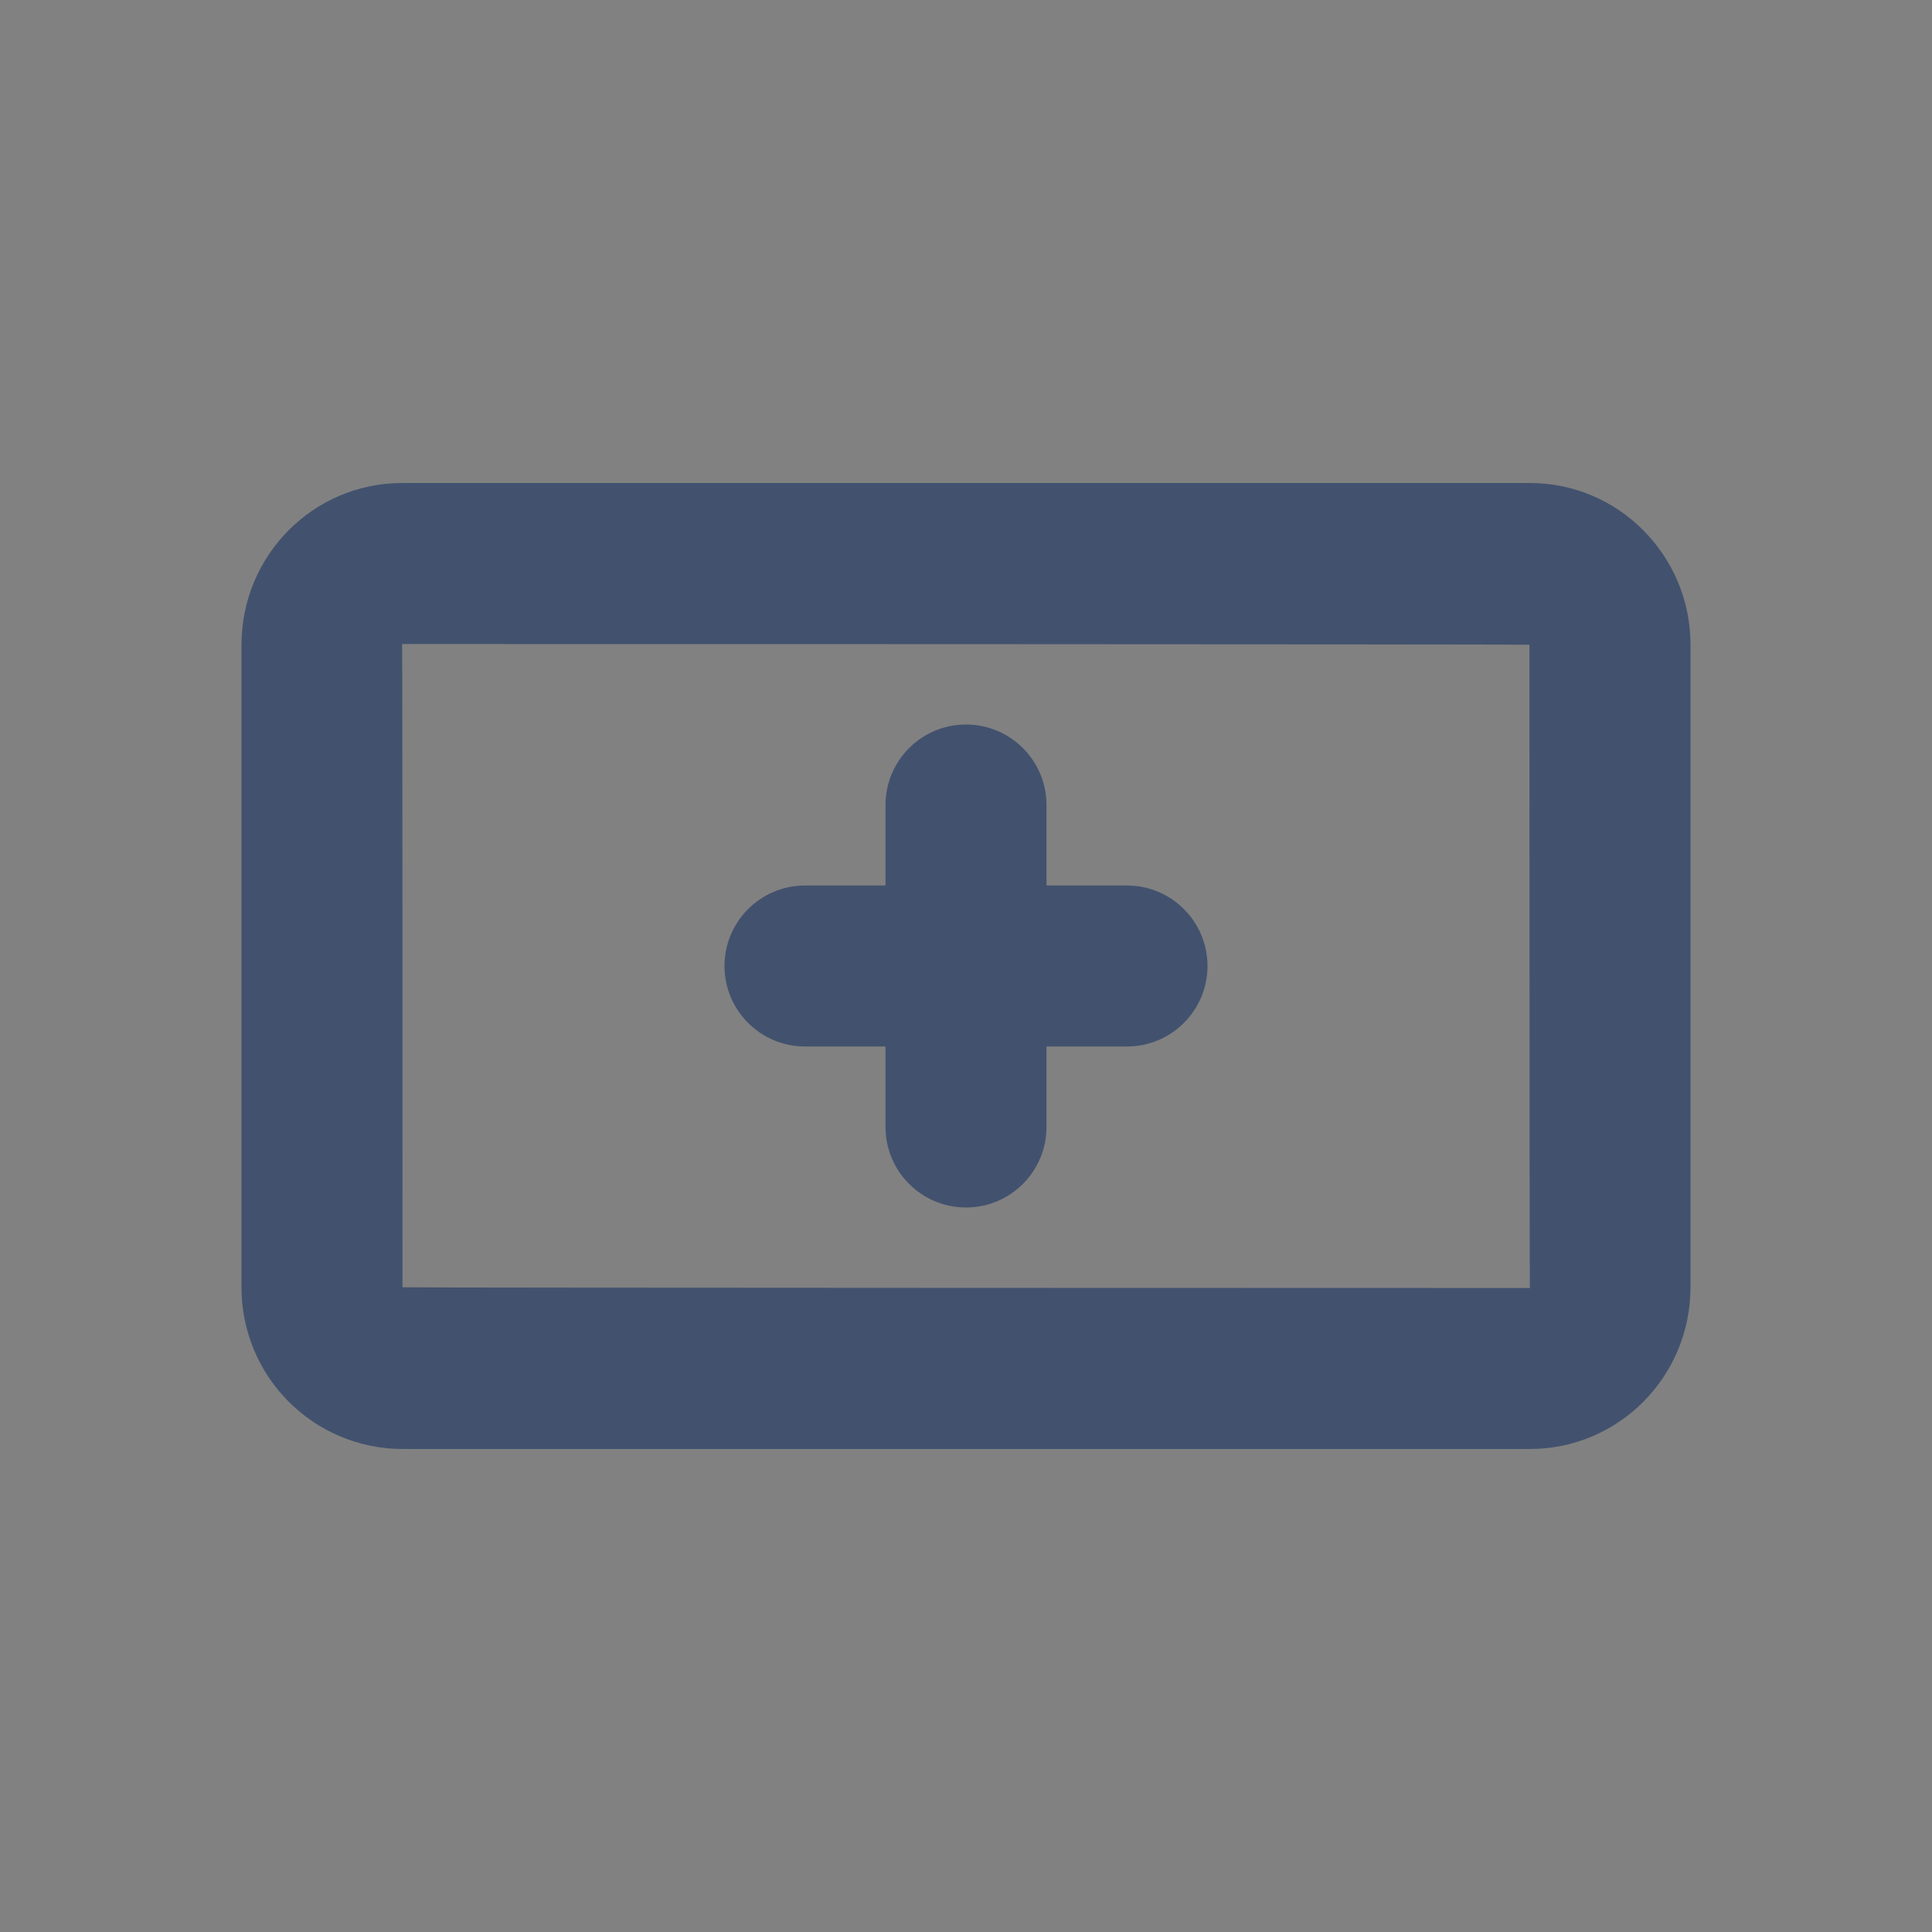
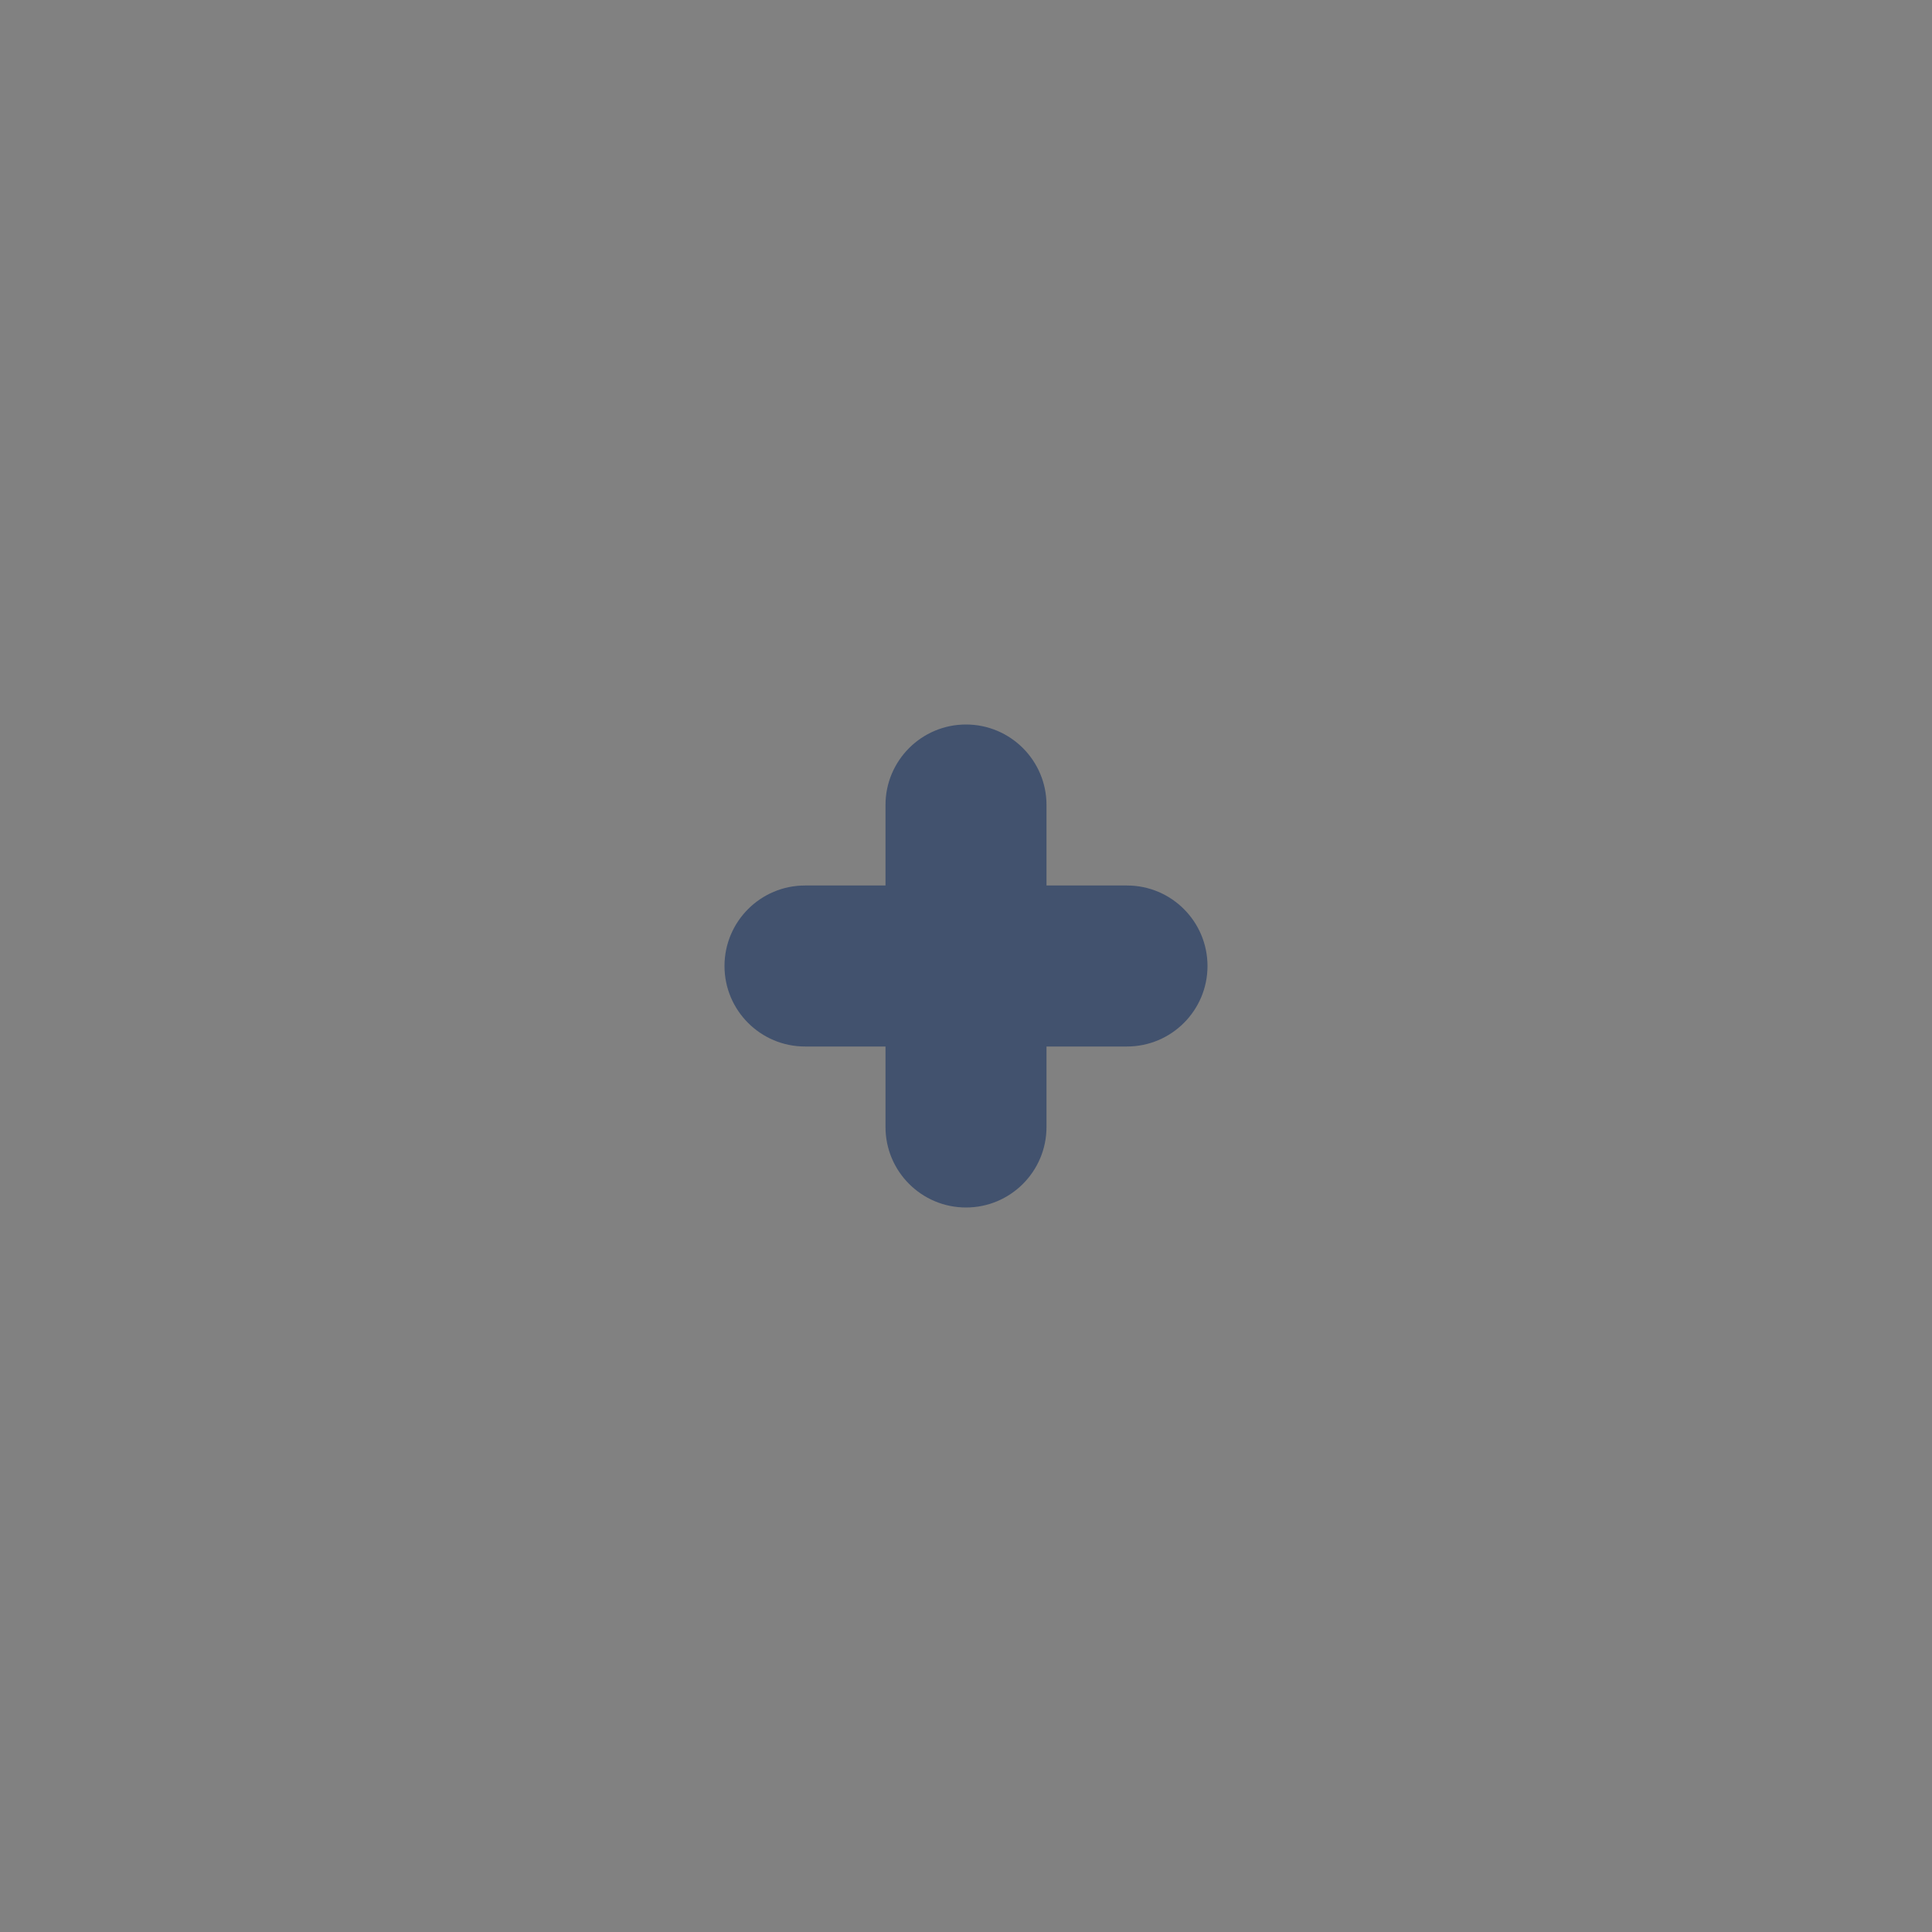
<svg xmlns="http://www.w3.org/2000/svg" width="24" height="24" viewBox="0 0 24 24" fill="none">
  <rect x="0" y="0" width="24" height="24" fill="#808080" stroke="none" />
  <rect width="24" height="24" fill="white" fill-opacity="0.01" />
  <path d="M13 10C13 9.448 12.552 9 12 9C11.448 9 11 9.448 11 10V14C11 14.552 11.448 15 12 15C12.552 15 13 14.552 13 14V10Z" fill="#42526E" />
-   <path d="M5 15.991C5 15.998 19.005 16 19.005 16C18.999 16 19 8.009 19 8.009C19 8.002 4.995 8 4.995 8C5.001 8 5 15.991 5 15.991ZM3 8.01C3 6.899 3.893 6 4.995 6H19.005C20.107 6 21 6.902 21 8.009V15.991C21 17.101 20.107 18 19.005 18H4.995C4.464 17.998 3.956 17.785 3.582 17.408C3.208 17.032 2.999 16.522 3 15.991V8.01Z" fill="#42526E" />
  <path d="M14 11H10C9.448 11 9 11.448 9 12C9 12.552 9.448 13 10 13H14C14.552 13 15 12.552 15 12C15 11.448 14.552 11 14 11Z" fill="#42526E" />
</svg>